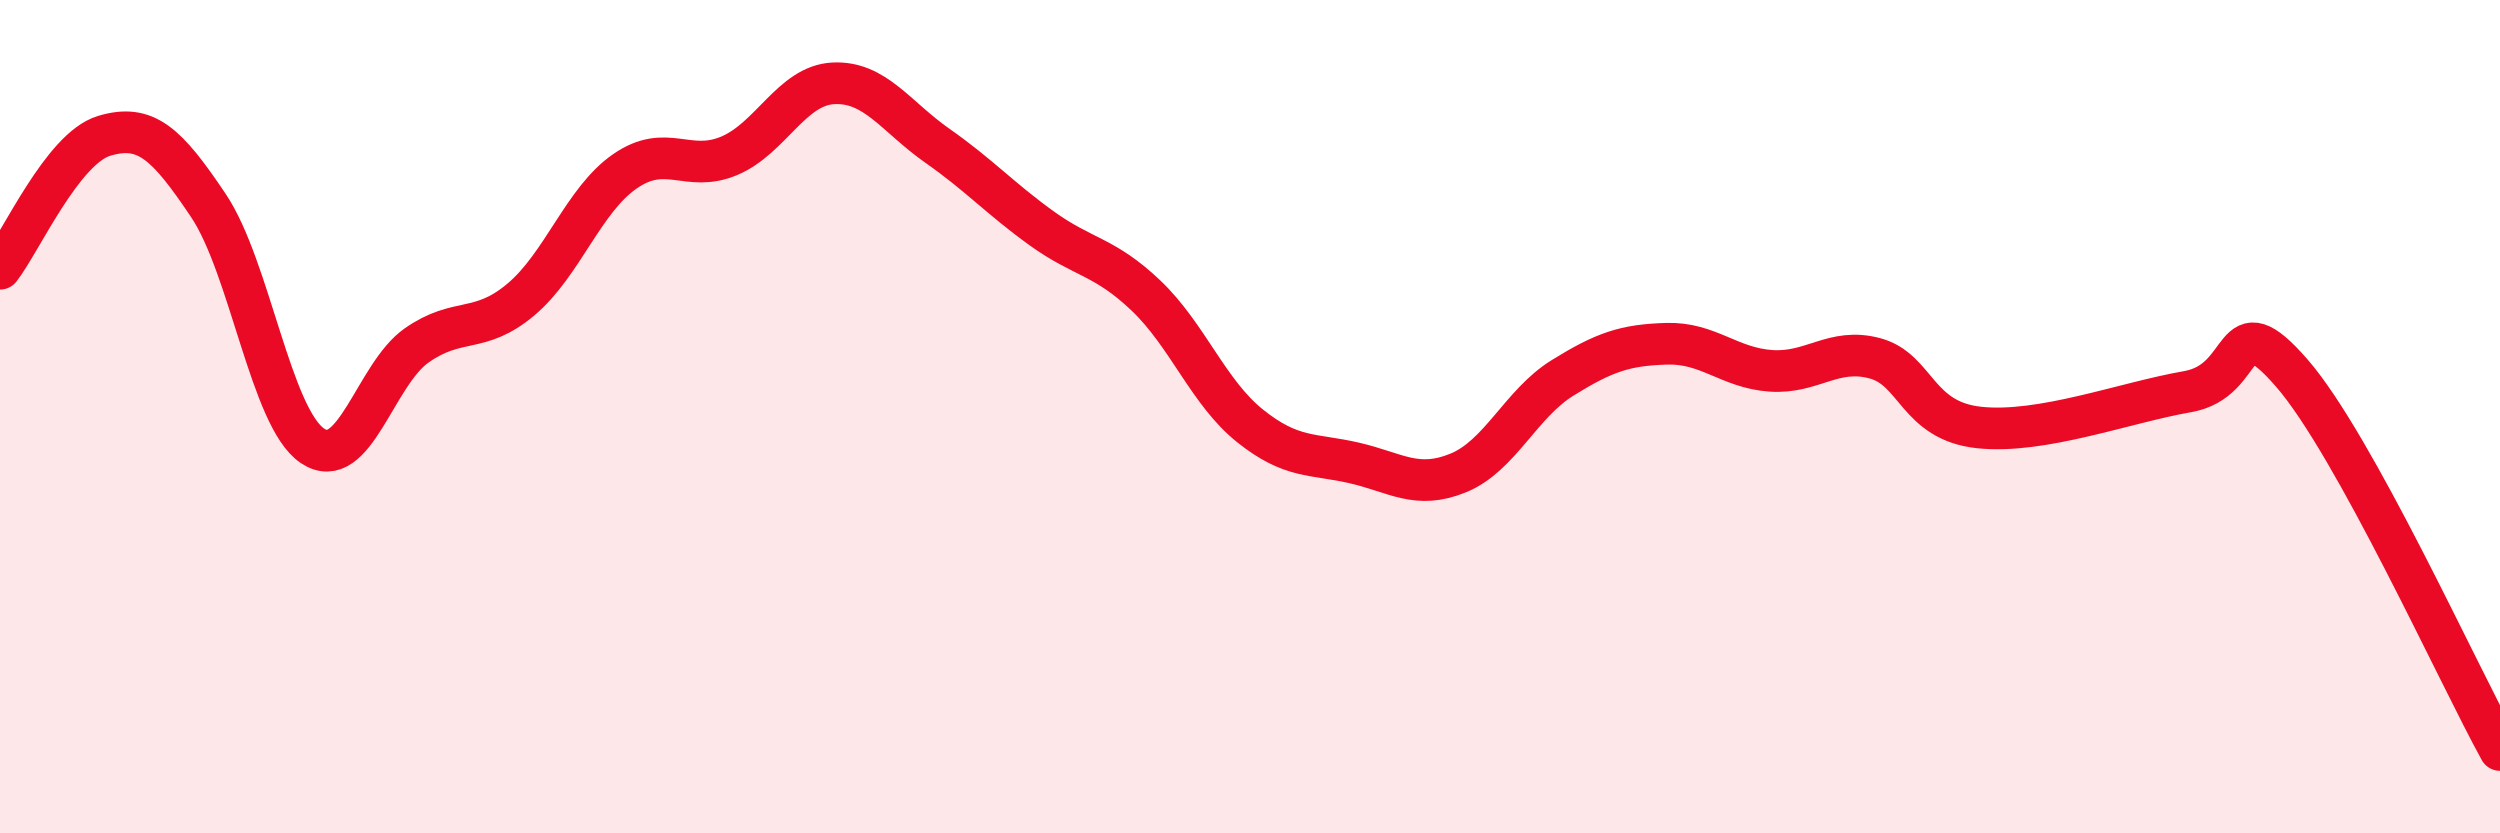
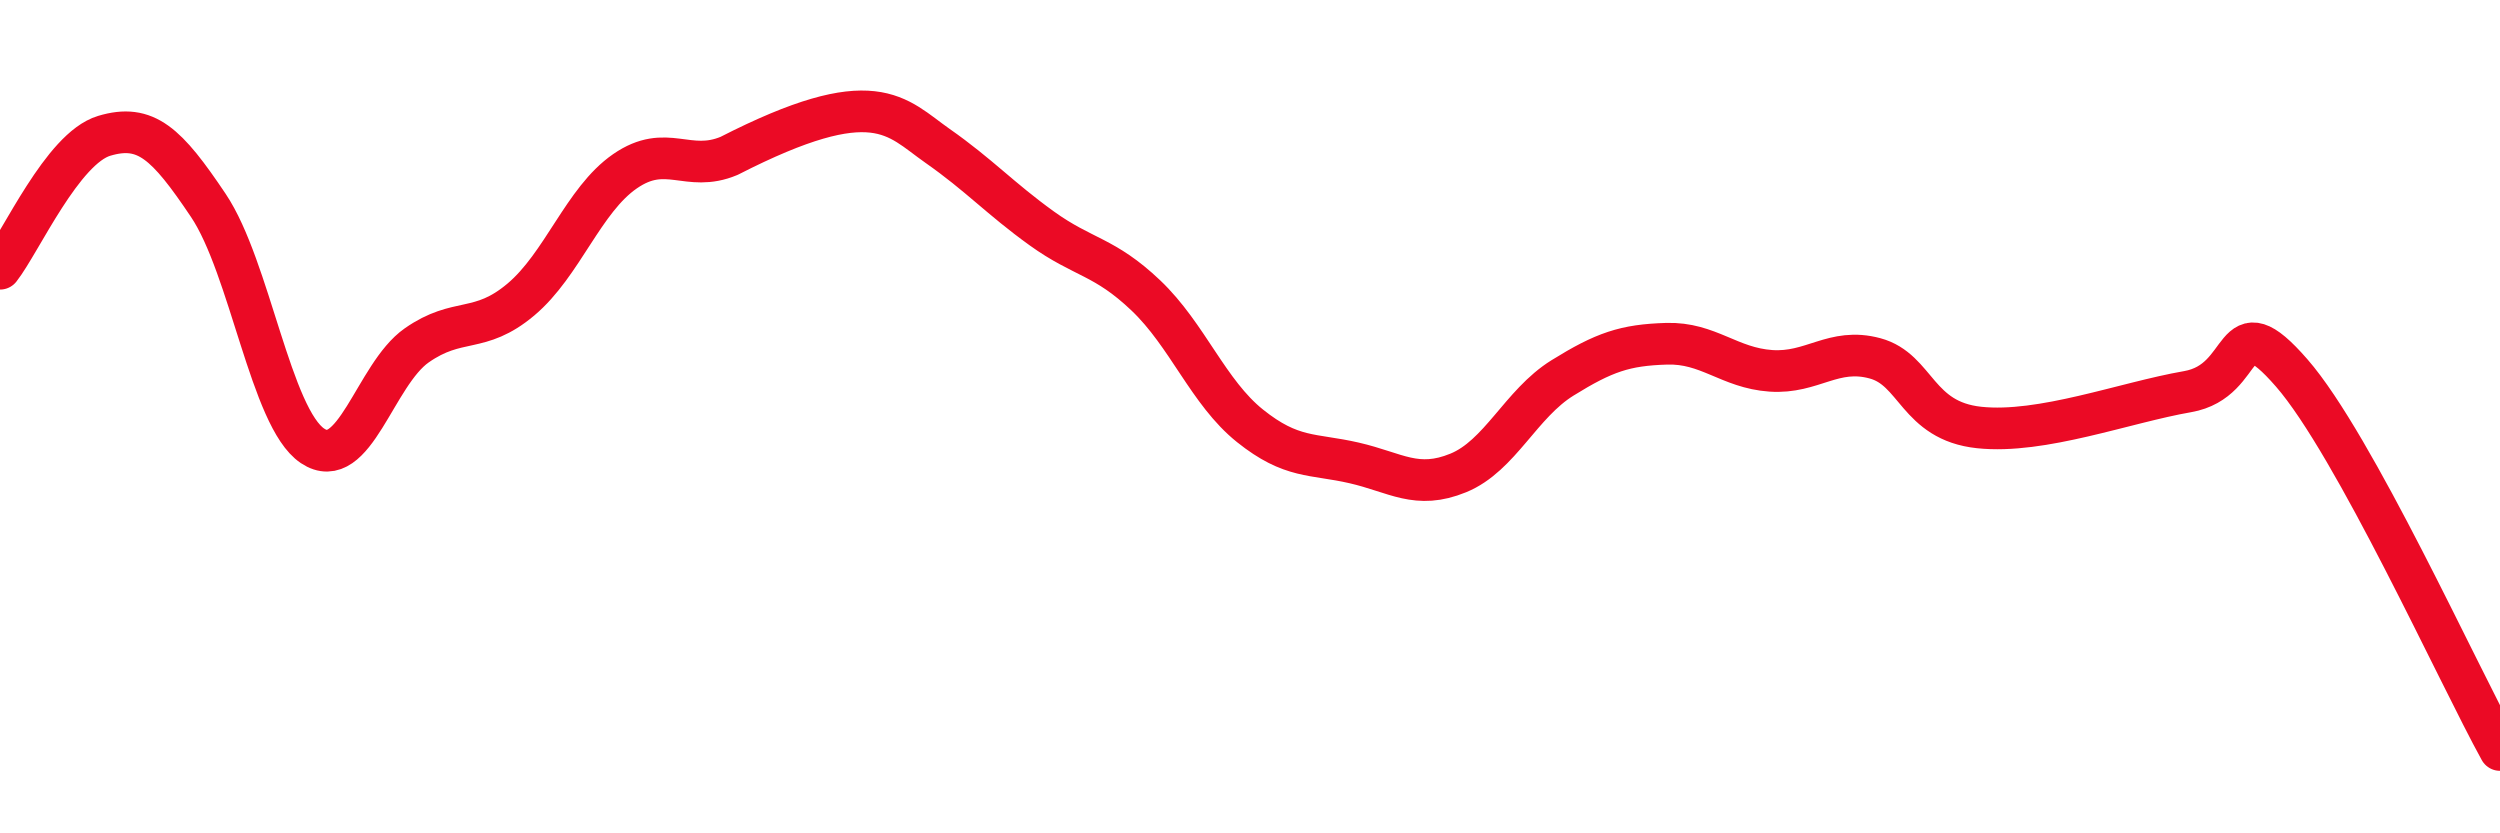
<svg xmlns="http://www.w3.org/2000/svg" width="60" height="20" viewBox="0 0 60 20">
-   <path d="M 0,6.45 C 0.5,5.81 1.5,3.56 2.5,3.26 C 3.5,2.96 4,3.44 5,4.93 C 6,6.42 6.5,10.03 7.5,10.7 C 8.5,11.37 9,8.99 10,8.29 C 11,7.59 11.5,8.03 12.5,7.19 C 13.5,6.35 14,4.8 15,4.11 C 16,3.42 16.5,4.16 17.5,3.74 C 18.5,3.32 19,2.05 20,2 C 21,1.95 21.5,2.8 22.5,3.5 C 23.5,4.2 24,4.76 25,5.48 C 26,6.2 26.5,6.14 27.5,7.09 C 28.5,8.04 29,9.42 30,10.22 C 31,11.02 31.5,10.88 32.5,11.11 C 33.5,11.34 34,11.76 35,11.35 C 36,10.94 36.5,9.69 37.5,9.07 C 38.5,8.45 39,8.28 40,8.25 C 41,8.22 41.5,8.83 42.5,8.9 C 43.5,8.97 44,8.33 45,8.6 C 46,8.87 46,10.1 47.5,10.26 C 49,10.42 51,9.66 52.5,9.4 C 54,9.14 53.5,7.23 55,8.95 C 56.5,10.67 59,16.19 60,18L60 20L0 20Z" fill="#EB0A25" opacity="0.1" stroke-linecap="round" stroke-linejoin="round" />
-   <path d="M 0,6.45 C 0.5,5.81 1.5,3.56 2.5,3.26 C 3.5,2.96 4,3.44 5,4.93 C 6,6.42 6.5,10.03 7.5,10.7 C 8.5,11.37 9,8.99 10,8.29 C 11,7.59 11.5,8.03 12.5,7.19 C 13.5,6.35 14,4.8 15,4.11 C 16,3.42 16.5,4.16 17.5,3.74 C 18.5,3.32 19,2.05 20,2 C 21,1.95 21.5,2.8 22.5,3.5 C 23.5,4.2 24,4.76 25,5.48 C 26,6.2 26.5,6.14 27.5,7.09 C 28.5,8.04 29,9.42 30,10.22 C 31,11.02 31.5,10.88 32.5,11.11 C 33.5,11.34 34,11.76 35,11.35 C 36,10.94 36.5,9.69 37.5,9.07 C 38.5,8.45 39,8.28 40,8.25 C 41,8.22 41.5,8.83 42.5,8.9 C 43.5,8.97 44,8.33 45,8.6 C 46,8.87 46,10.1 47.5,10.26 C 49,10.42 51,9.66 52.5,9.4 C 54,9.14 53.5,7.23 55,8.95 C 56.5,10.67 59,16.19 60,18" stroke="#EB0A25" stroke-width="1" fill="none" stroke-linecap="round" stroke-linejoin="round" />
+   <path d="M 0,6.45 C 0.5,5.81 1.5,3.56 2.5,3.26 C 3.5,2.96 4,3.44 5,4.93 C 6,6.42 6.5,10.03 7.5,10.7 C 8.5,11.37 9,8.99 10,8.29 C 11,7.59 11.5,8.03 12.5,7.19 C 13.5,6.35 14,4.8 15,4.11 C 16,3.42 16.5,4.16 17.5,3.74 C 21,1.95 21.5,2.8 22.5,3.5 C 23.5,4.2 24,4.76 25,5.48 C 26,6.2 26.5,6.14 27.5,7.09 C 28.5,8.04 29,9.42 30,10.22 C 31,11.02 31.5,10.88 32.5,11.11 C 33.5,11.34 34,11.76 35,11.35 C 36,10.94 36.5,9.69 37.5,9.07 C 38.5,8.45 39,8.28 40,8.25 C 41,8.22 41.5,8.83 42.5,8.9 C 43.5,8.97 44,8.33 45,8.6 C 46,8.87 46,10.1 47.5,10.26 C 49,10.42 51,9.66 52.5,9.4 C 54,9.14 53.5,7.23 55,8.95 C 56.5,10.67 59,16.19 60,18" stroke="#EB0A25" stroke-width="1" fill="none" stroke-linecap="round" stroke-linejoin="round" />
</svg>